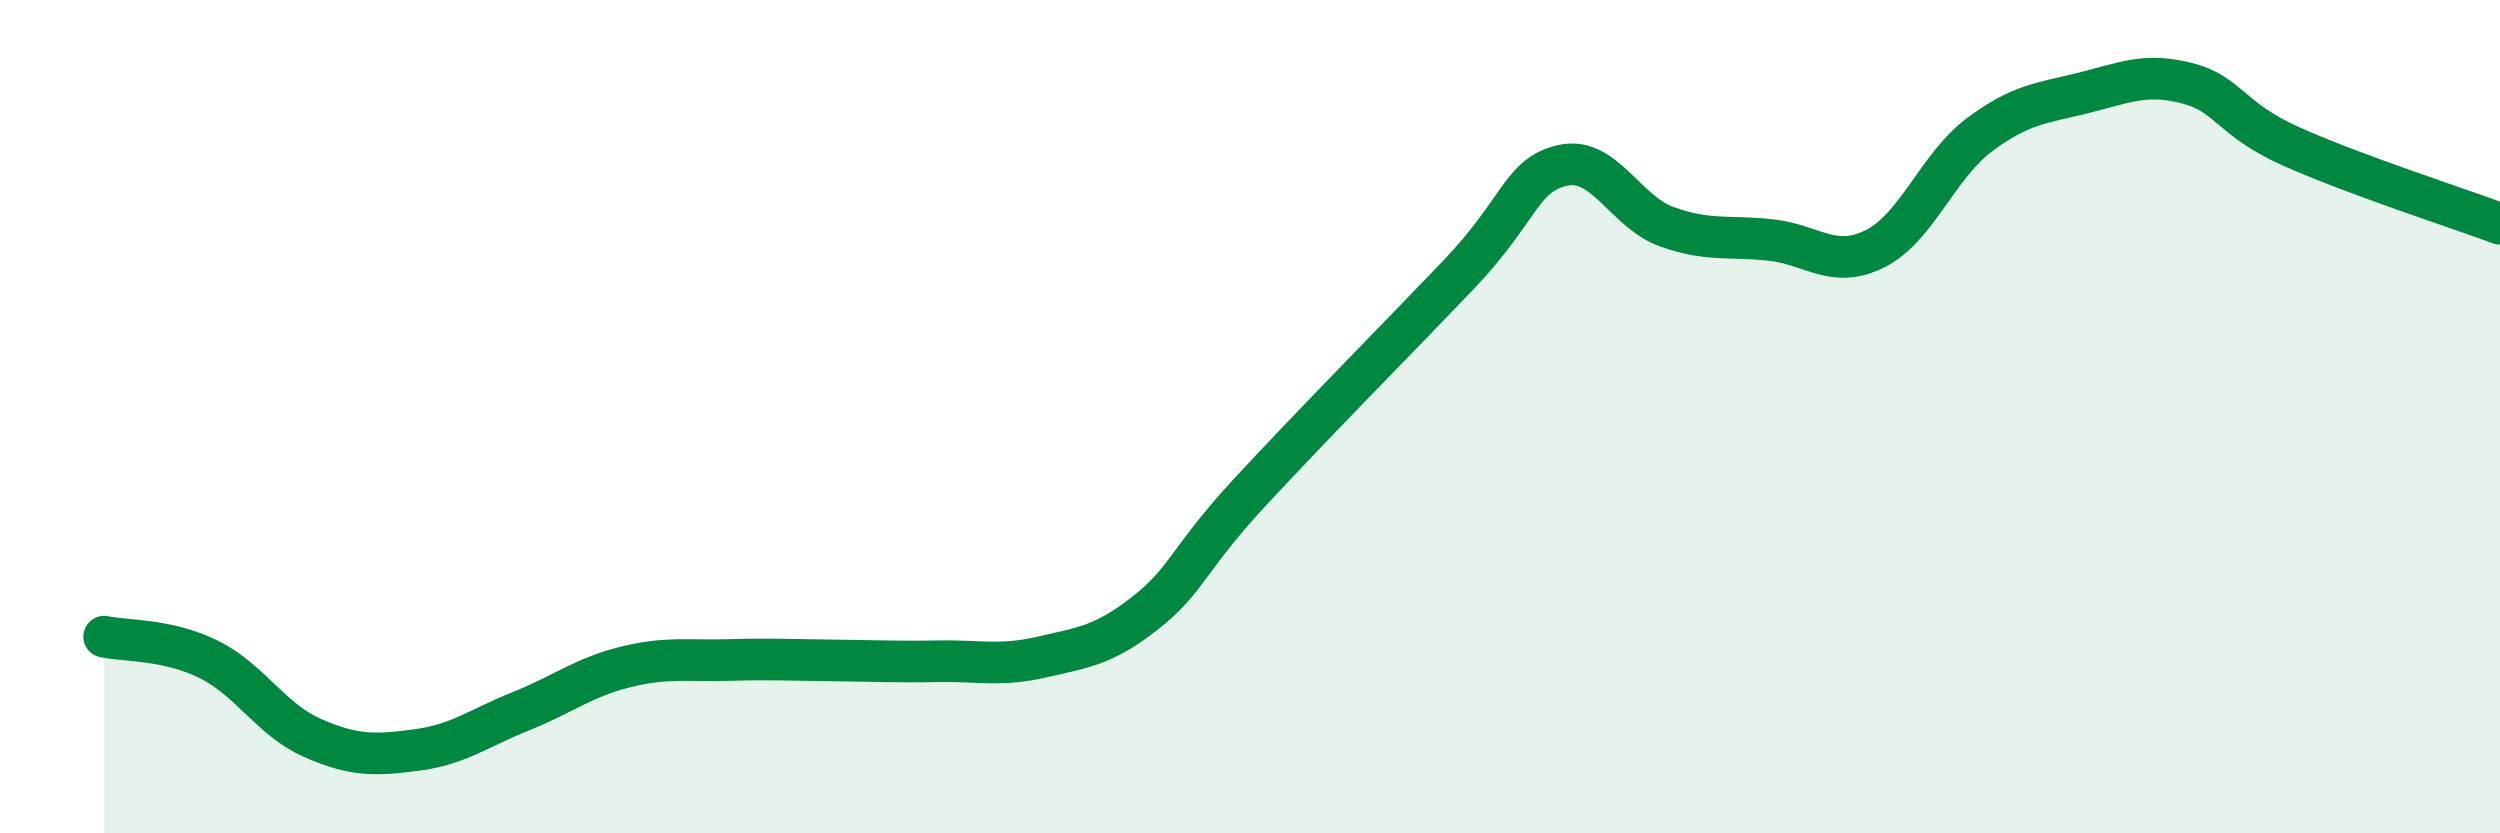
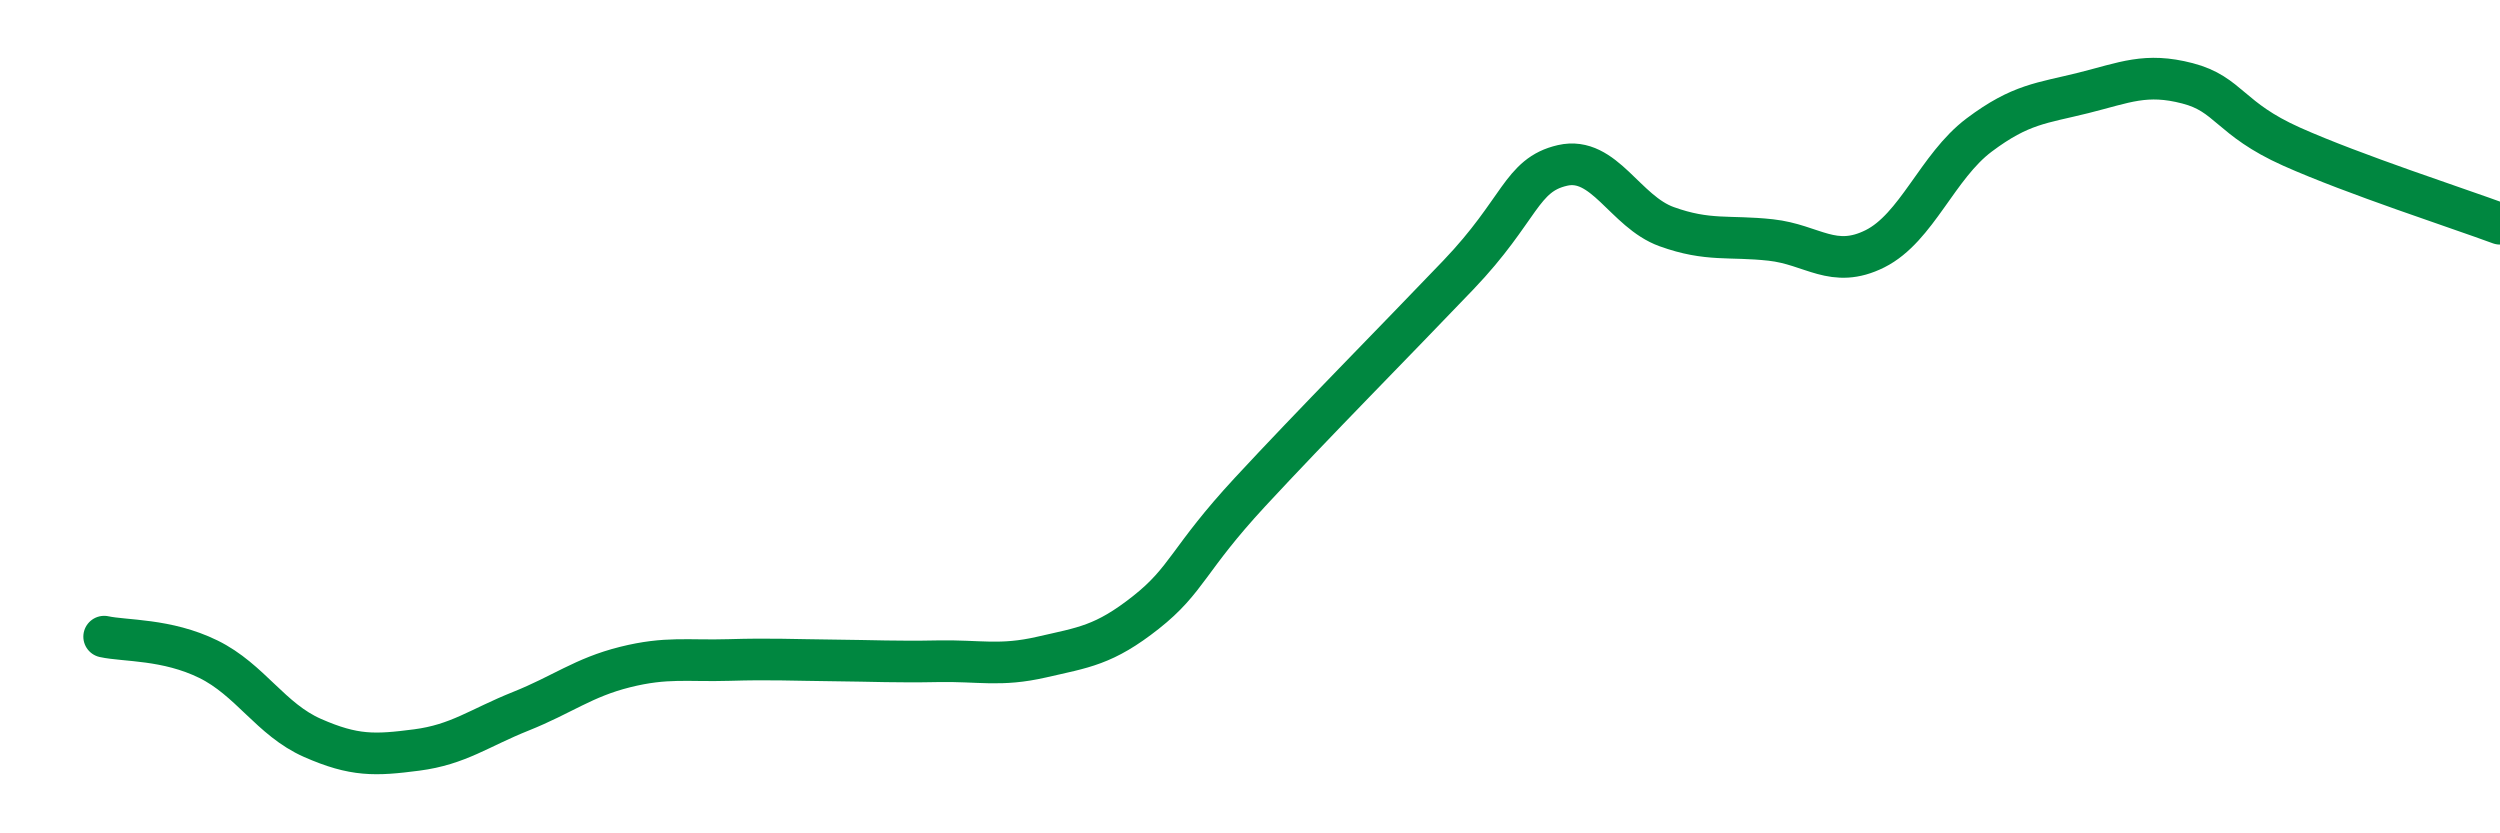
<svg xmlns="http://www.w3.org/2000/svg" width="60" height="20" viewBox="0 0 60 20">
-   <path d="M 2.5,15.28 C 3,15.39 4,15.33 5,15.82 C 6,16.31 6.5,17.27 7.5,17.71 C 8.5,18.15 9,18.13 10,18 C 11,17.87 11.5,17.47 12.5,17.07 C 13.5,16.67 14,16.26 15,16.01 C 16,15.76 16.5,15.87 17.5,15.84 C 18.5,15.81 19,15.84 20,15.85 C 21,15.86 21.5,15.89 22.5,15.87 C 23.5,15.85 24,16 25,15.77 C 26,15.54 26.5,15.49 27.5,14.7 C 28.5,13.91 28.5,13.43 30,11.81 C 31.5,10.19 33.5,8.17 35,6.6 C 36.5,5.03 36.5,4.2 37.5,3.97 C 38.5,3.74 39,5.08 40,5.44 C 41,5.8 41.5,5.65 42.5,5.76 C 43.5,5.87 44,6.47 45,5.97 C 46,5.47 46.5,3.99 47.5,3.24 C 48.5,2.49 49,2.48 50,2.23 C 51,1.98 51.5,1.74 52.5,2 C 53.5,2.26 53.5,2.85 55,3.52 C 56.5,4.19 59,5 60,5.37L60 20L2.5 20Z" fill="#008740" opacity="0.1" stroke-linecap="round" stroke-linejoin="round" />
  <path d="M 2.5,15.28 C 3,15.39 4,15.33 5,15.82 C 6,16.31 6.5,17.27 7.5,17.71 C 8.5,18.15 9,18.13 10,18 C 11,17.87 11.5,17.47 12.5,17.07 C 13.5,16.67 14,16.26 15,16.01 C 16,15.76 16.5,15.87 17.5,15.84 C 18.5,15.81 19,15.84 20,15.85 C 21,15.86 21.5,15.89 22.5,15.87 C 23.5,15.85 24,16 25,15.77 C 26,15.54 26.5,15.49 27.5,14.7 C 28.5,13.91 28.5,13.43 30,11.81 C 31.5,10.19 33.5,8.17 35,6.6 C 36.5,5.03 36.5,4.2 37.5,3.97 C 38.5,3.74 39,5.08 40,5.44 C 41,5.8 41.5,5.65 42.5,5.76 C 43.5,5.87 44,6.47 45,5.97 C 46,5.47 46.5,3.99 47.5,3.24 C 48.5,2.49 49,2.48 50,2.23 C 51,1.98 51.5,1.74 52.5,2 C 53.5,2.26 53.5,2.85 55,3.52 C 56.5,4.19 59,5 60,5.37" stroke="#008740" stroke-width="1" fill="none" stroke-linecap="round" stroke-linejoin="round" />
</svg>